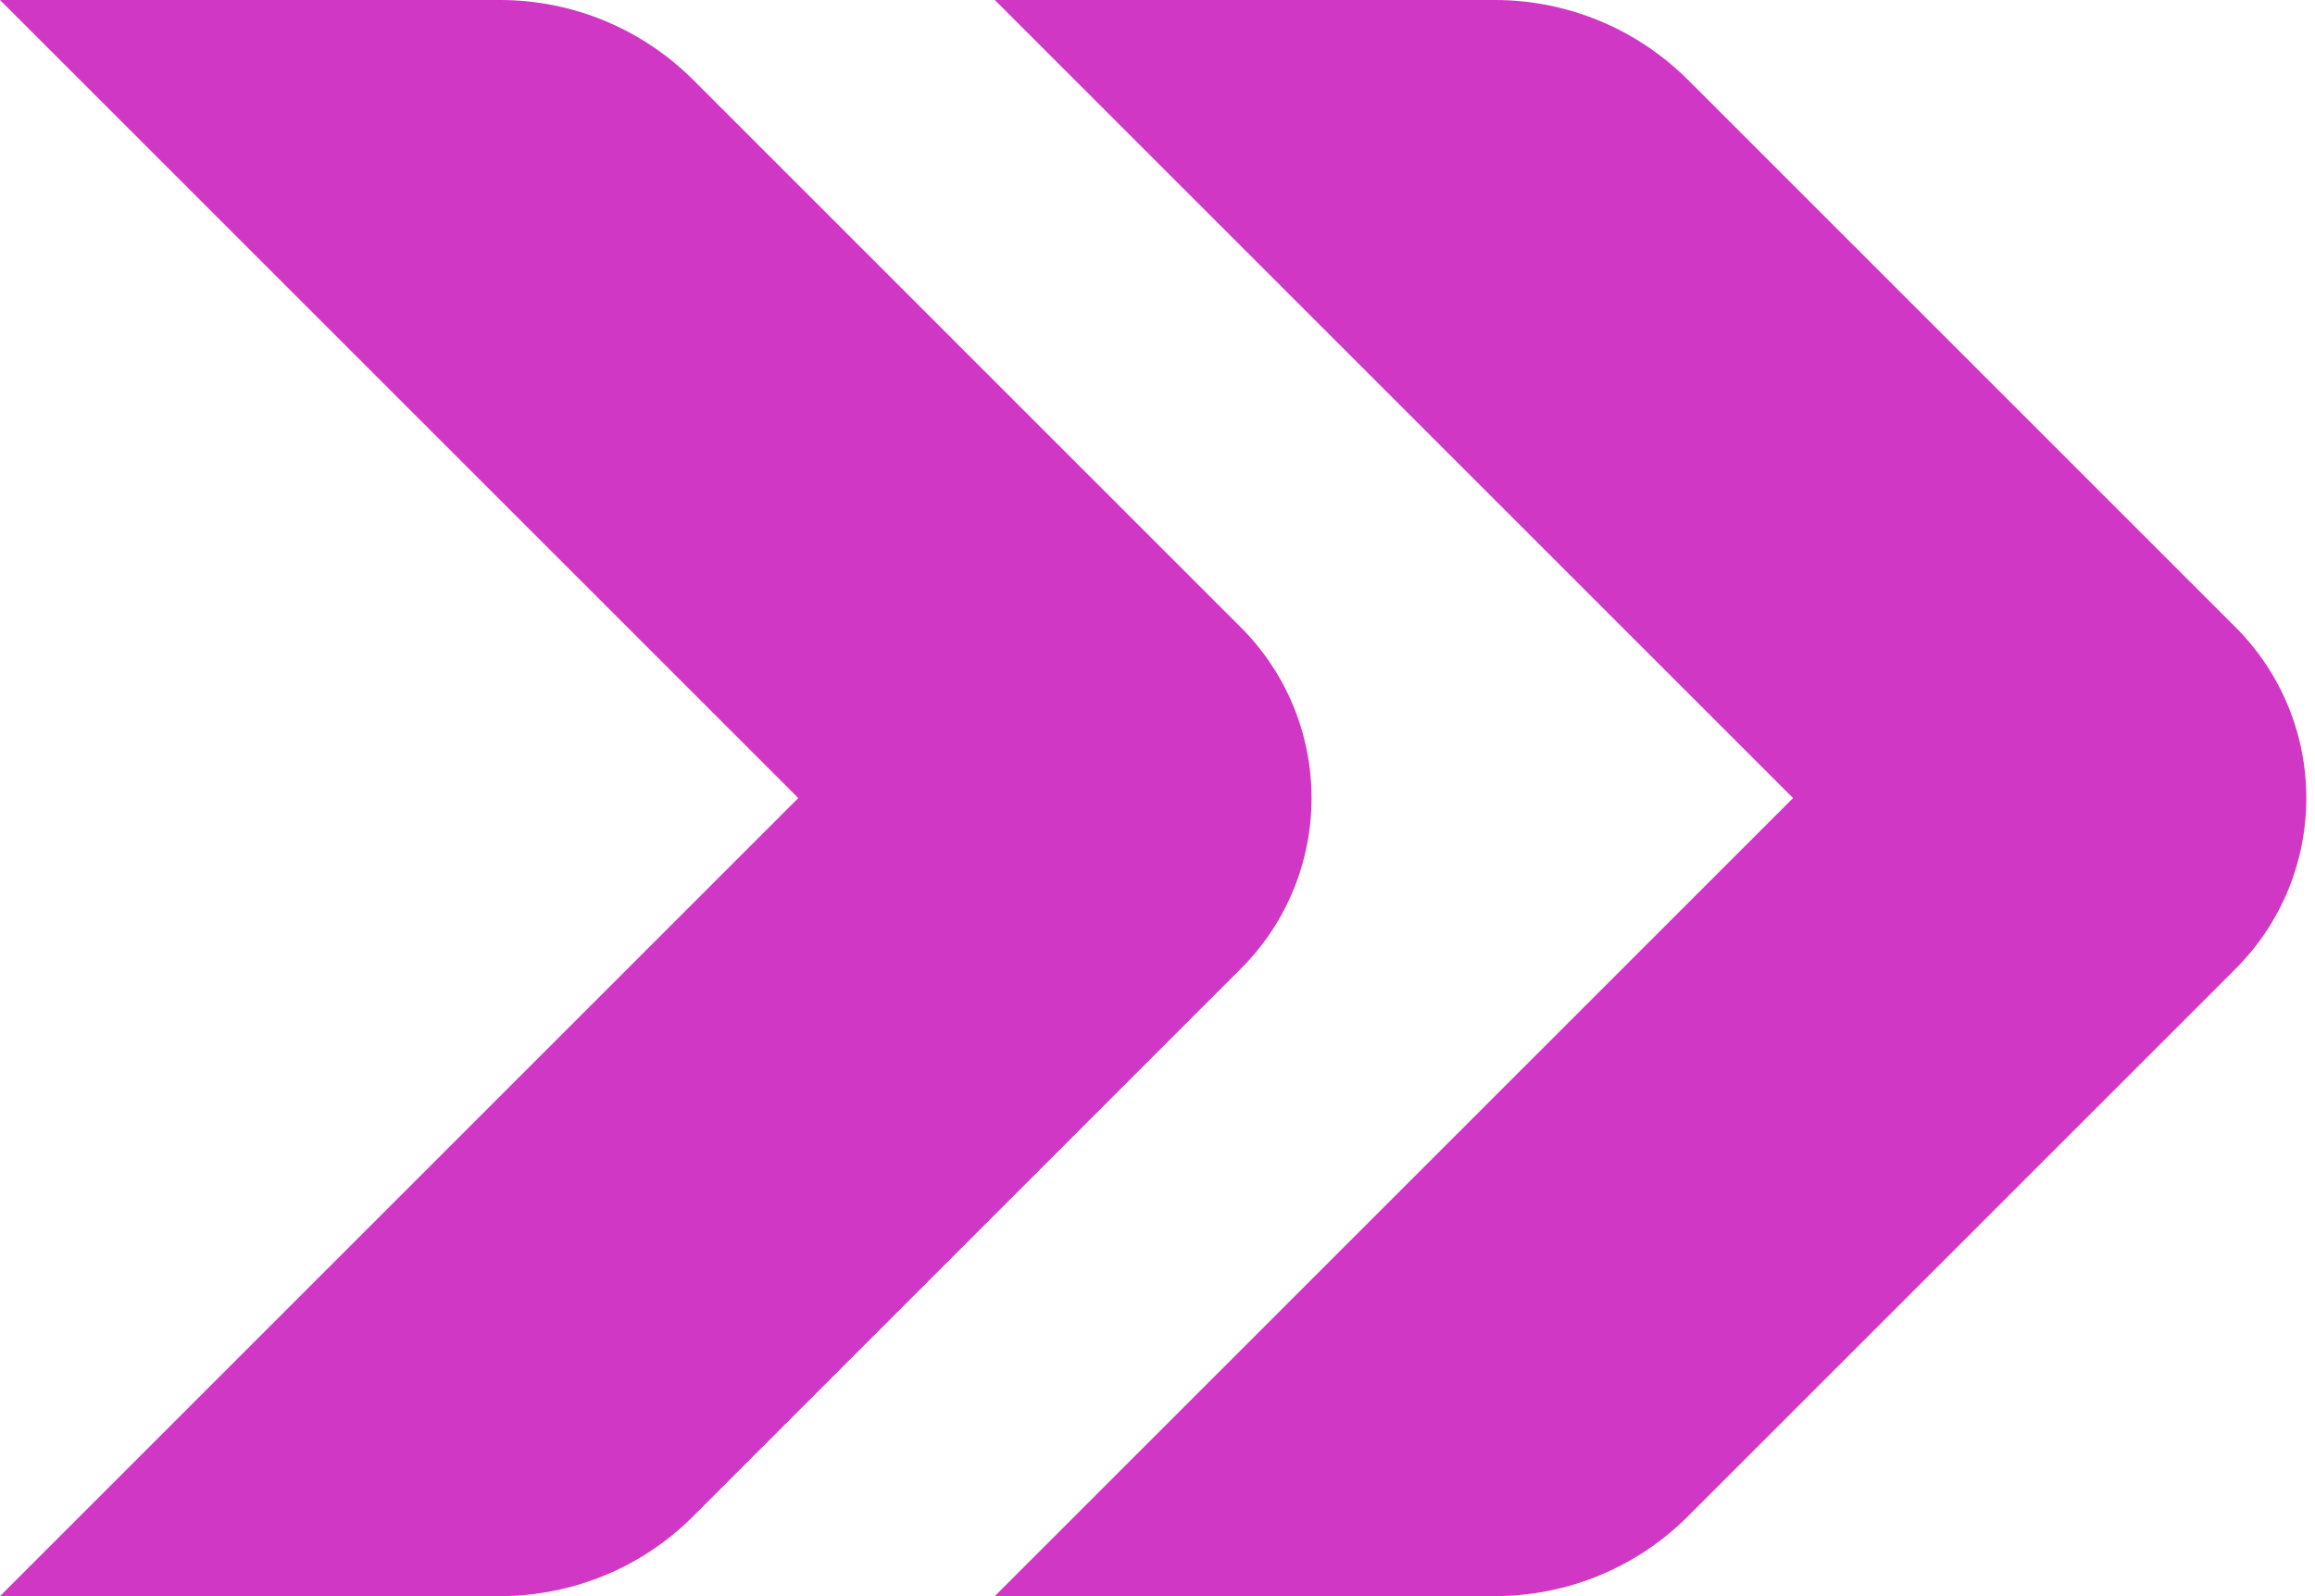
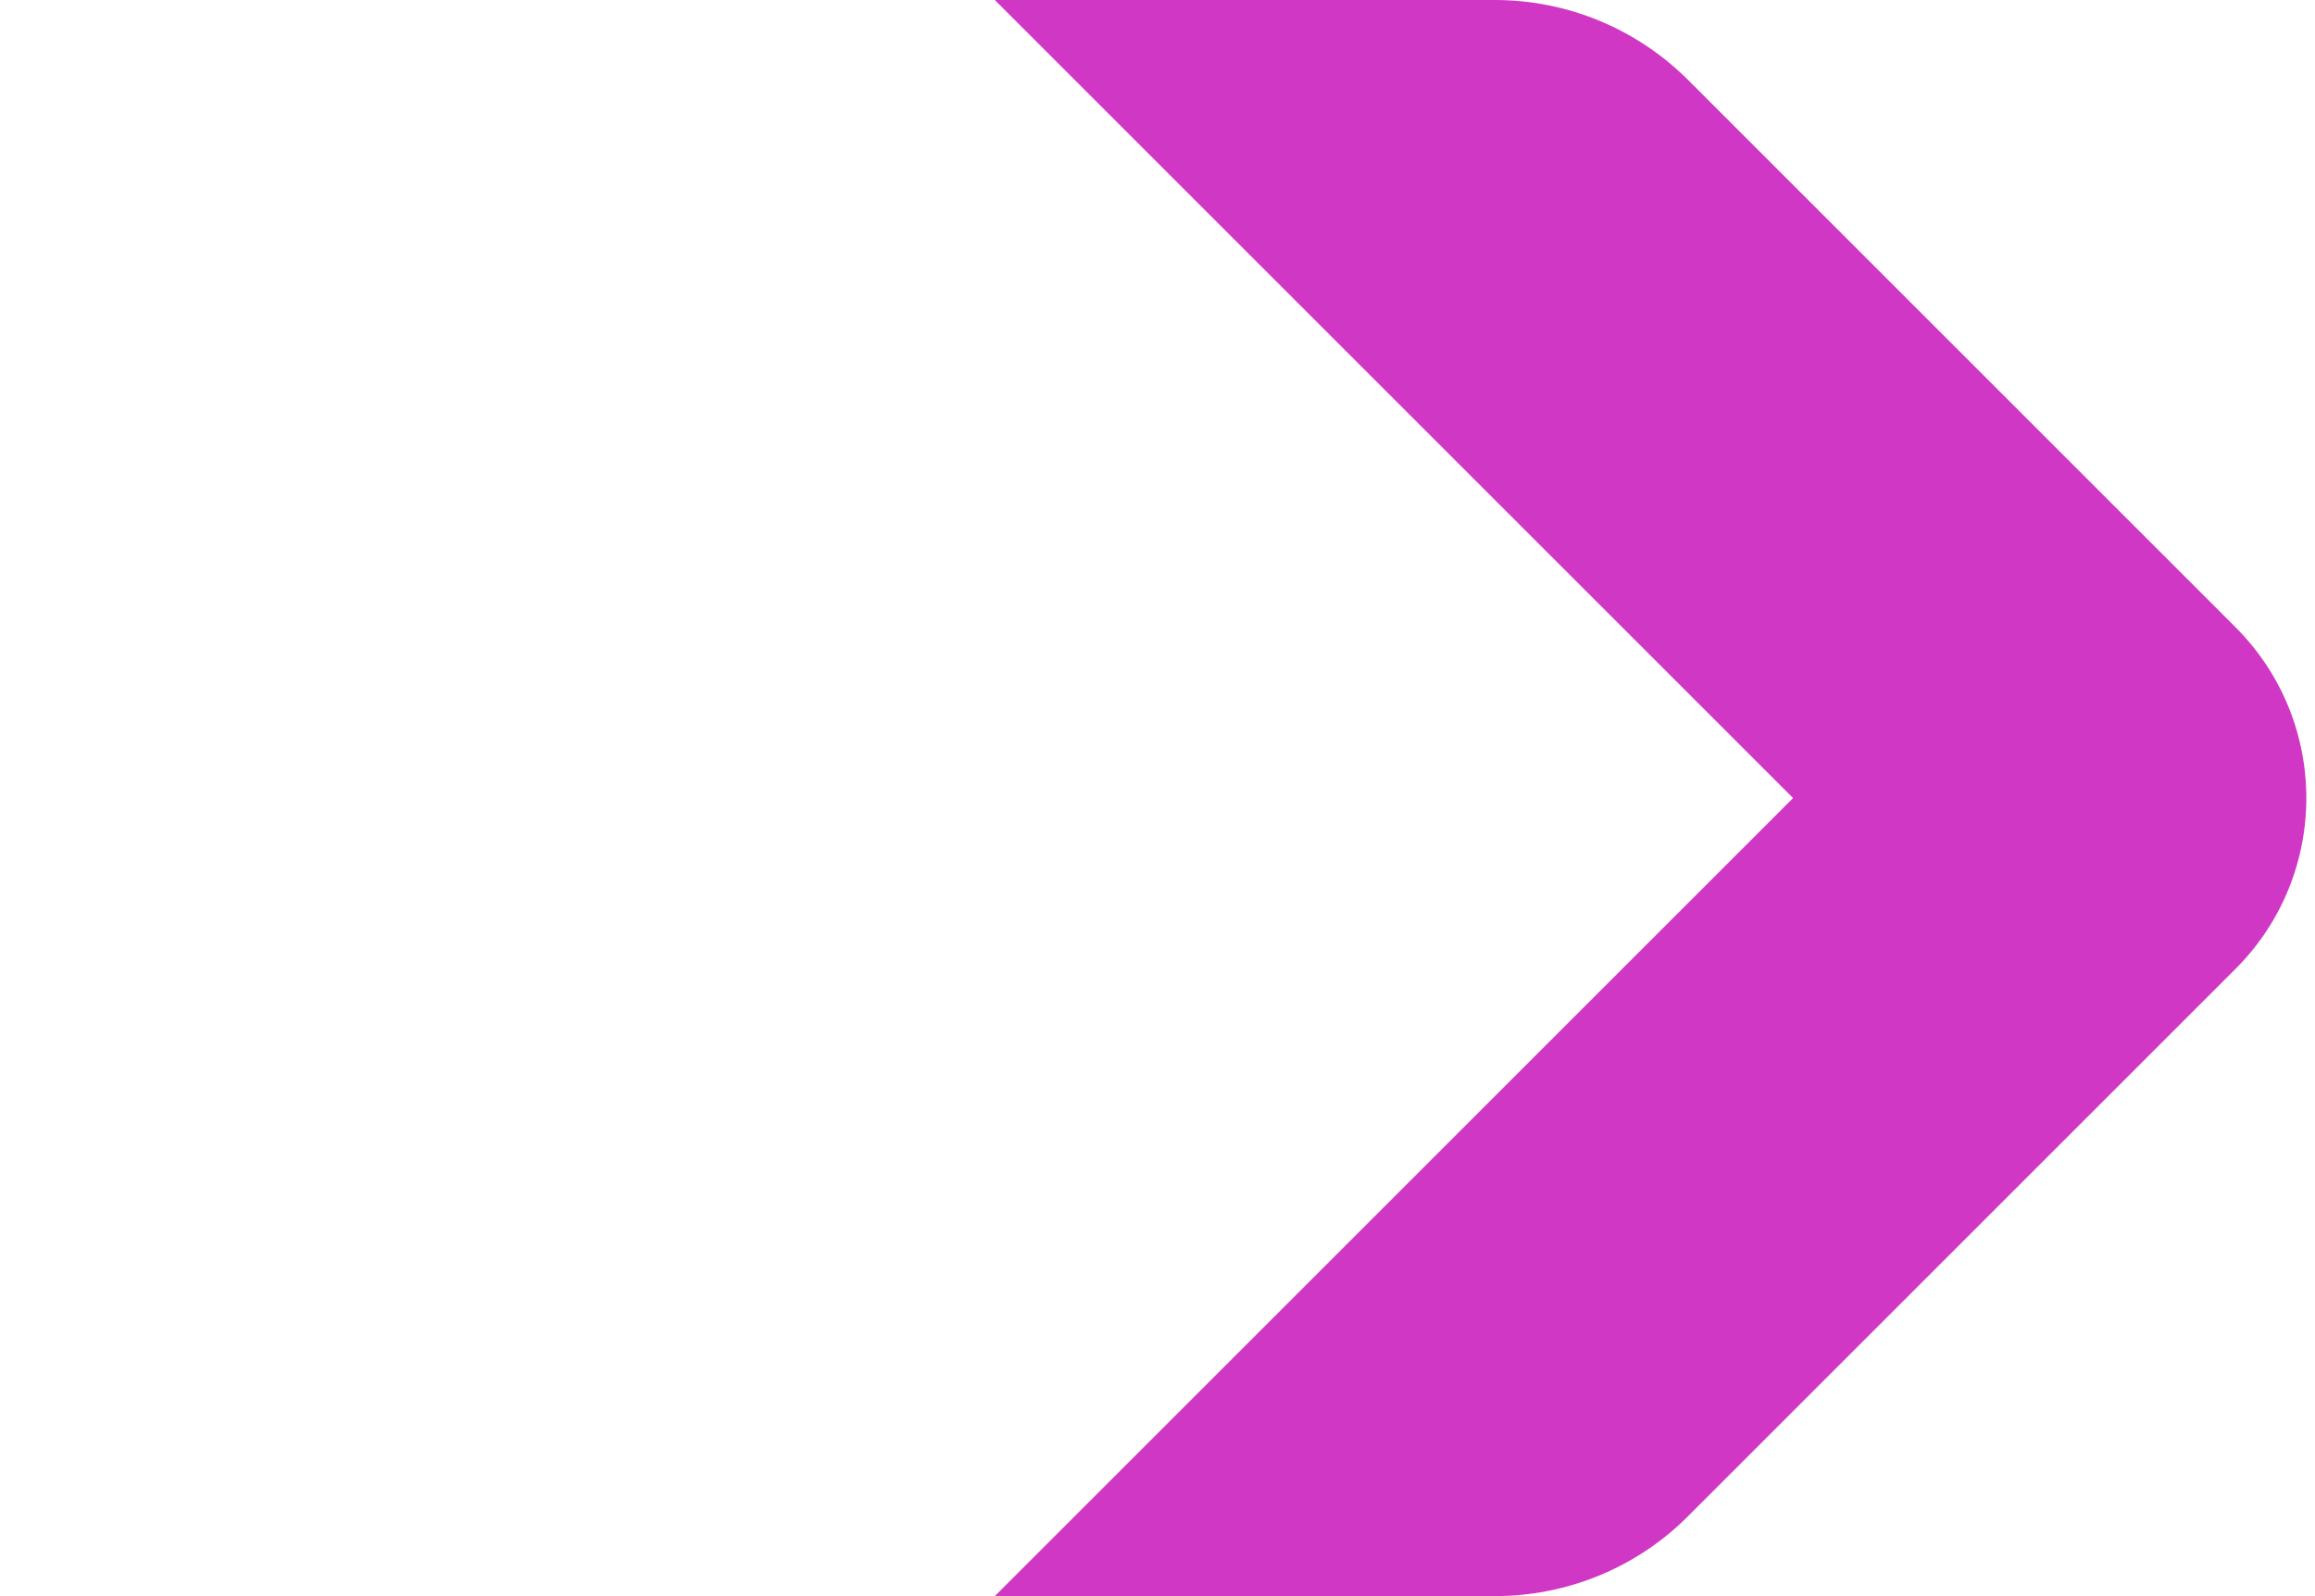
<svg xmlns="http://www.w3.org/2000/svg" width="58" height="40" viewBox="0 0 58 40" fill="none">
  <g id="Group">
    <path id="Vector" d="M44.919 20.005L24.924 40H37.451C39.27 40 41.02 39.28 42.299 37.99L56.006 24.284C58.375 21.915 58.375 18.085 56.006 15.716L42.299 2.01C41.01 0.72 39.27 0 37.451 0H24.924L44.919 19.995V20.005Z" fill="#D037C5" />
-     <path id="Vector_2" d="M19.995 20.005L0 40H12.527C14.346 40 16.096 39.28 17.376 37.99L31.082 24.284C33.452 21.915 33.452 18.085 31.082 15.716L17.376 2.01C16.086 0.72 14.346 0 12.527 0H0L19.995 19.995V20.005Z" fill="#D037C5" />
  </g>
</svg>